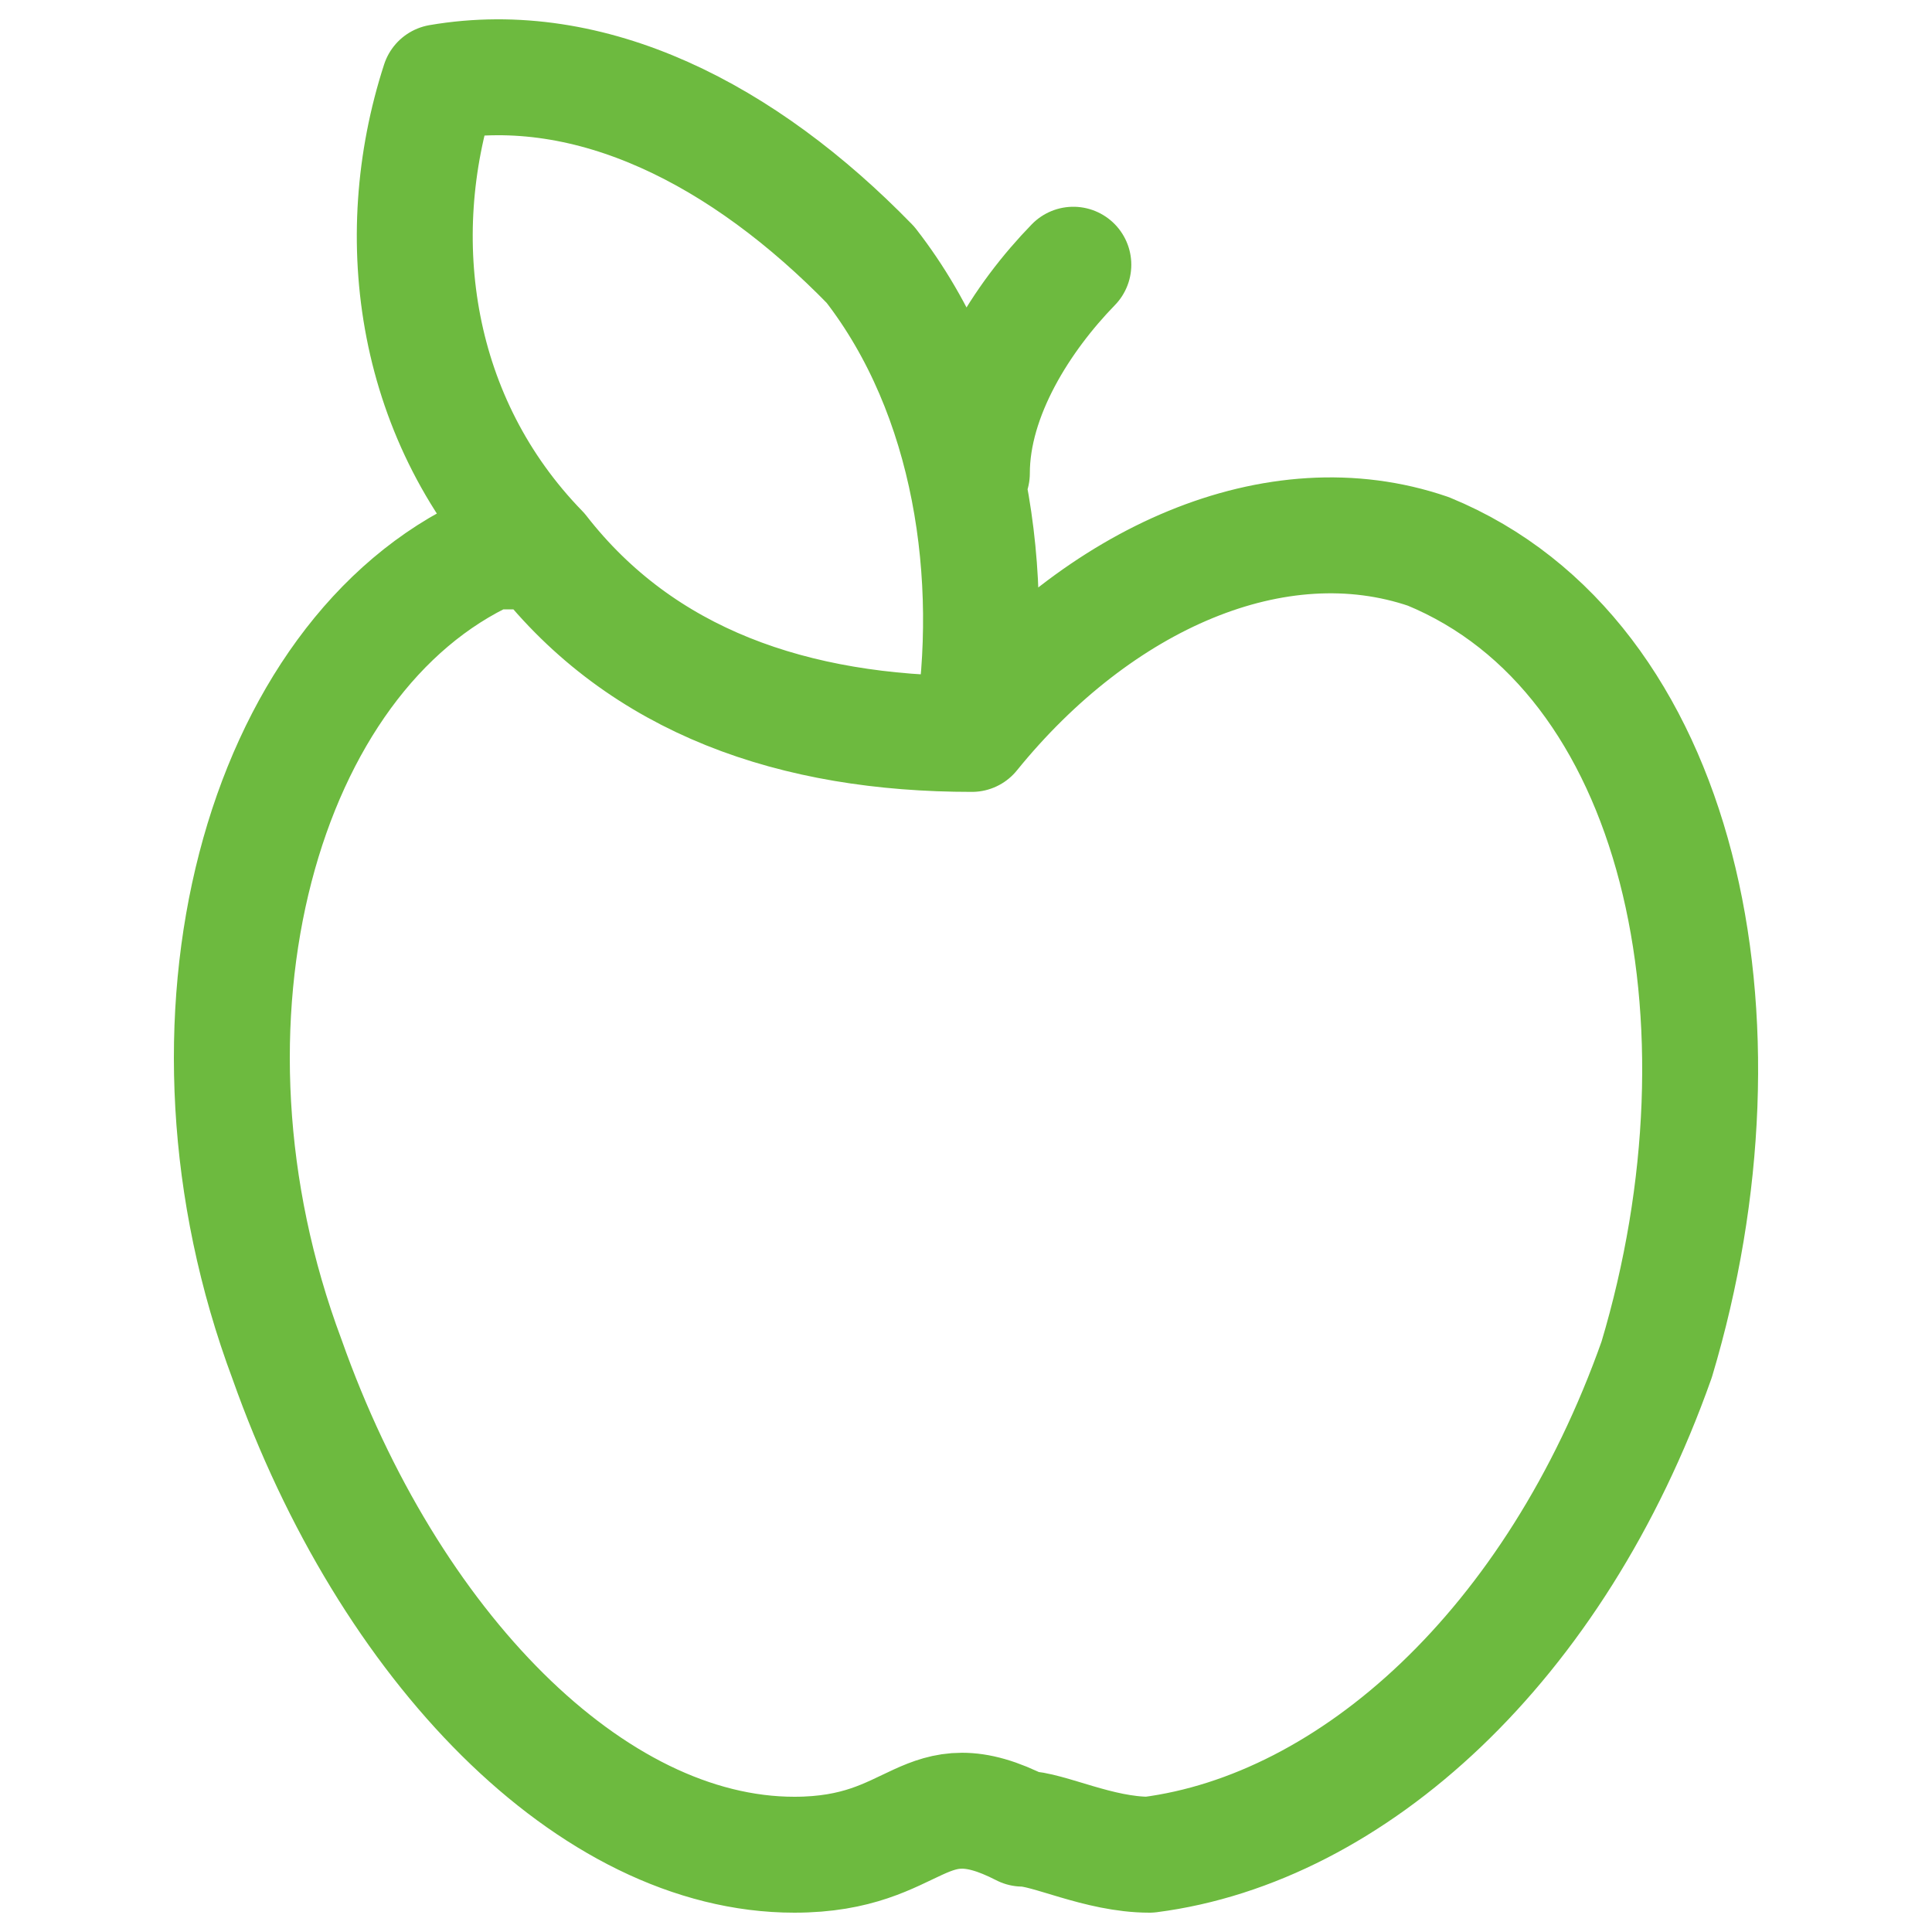
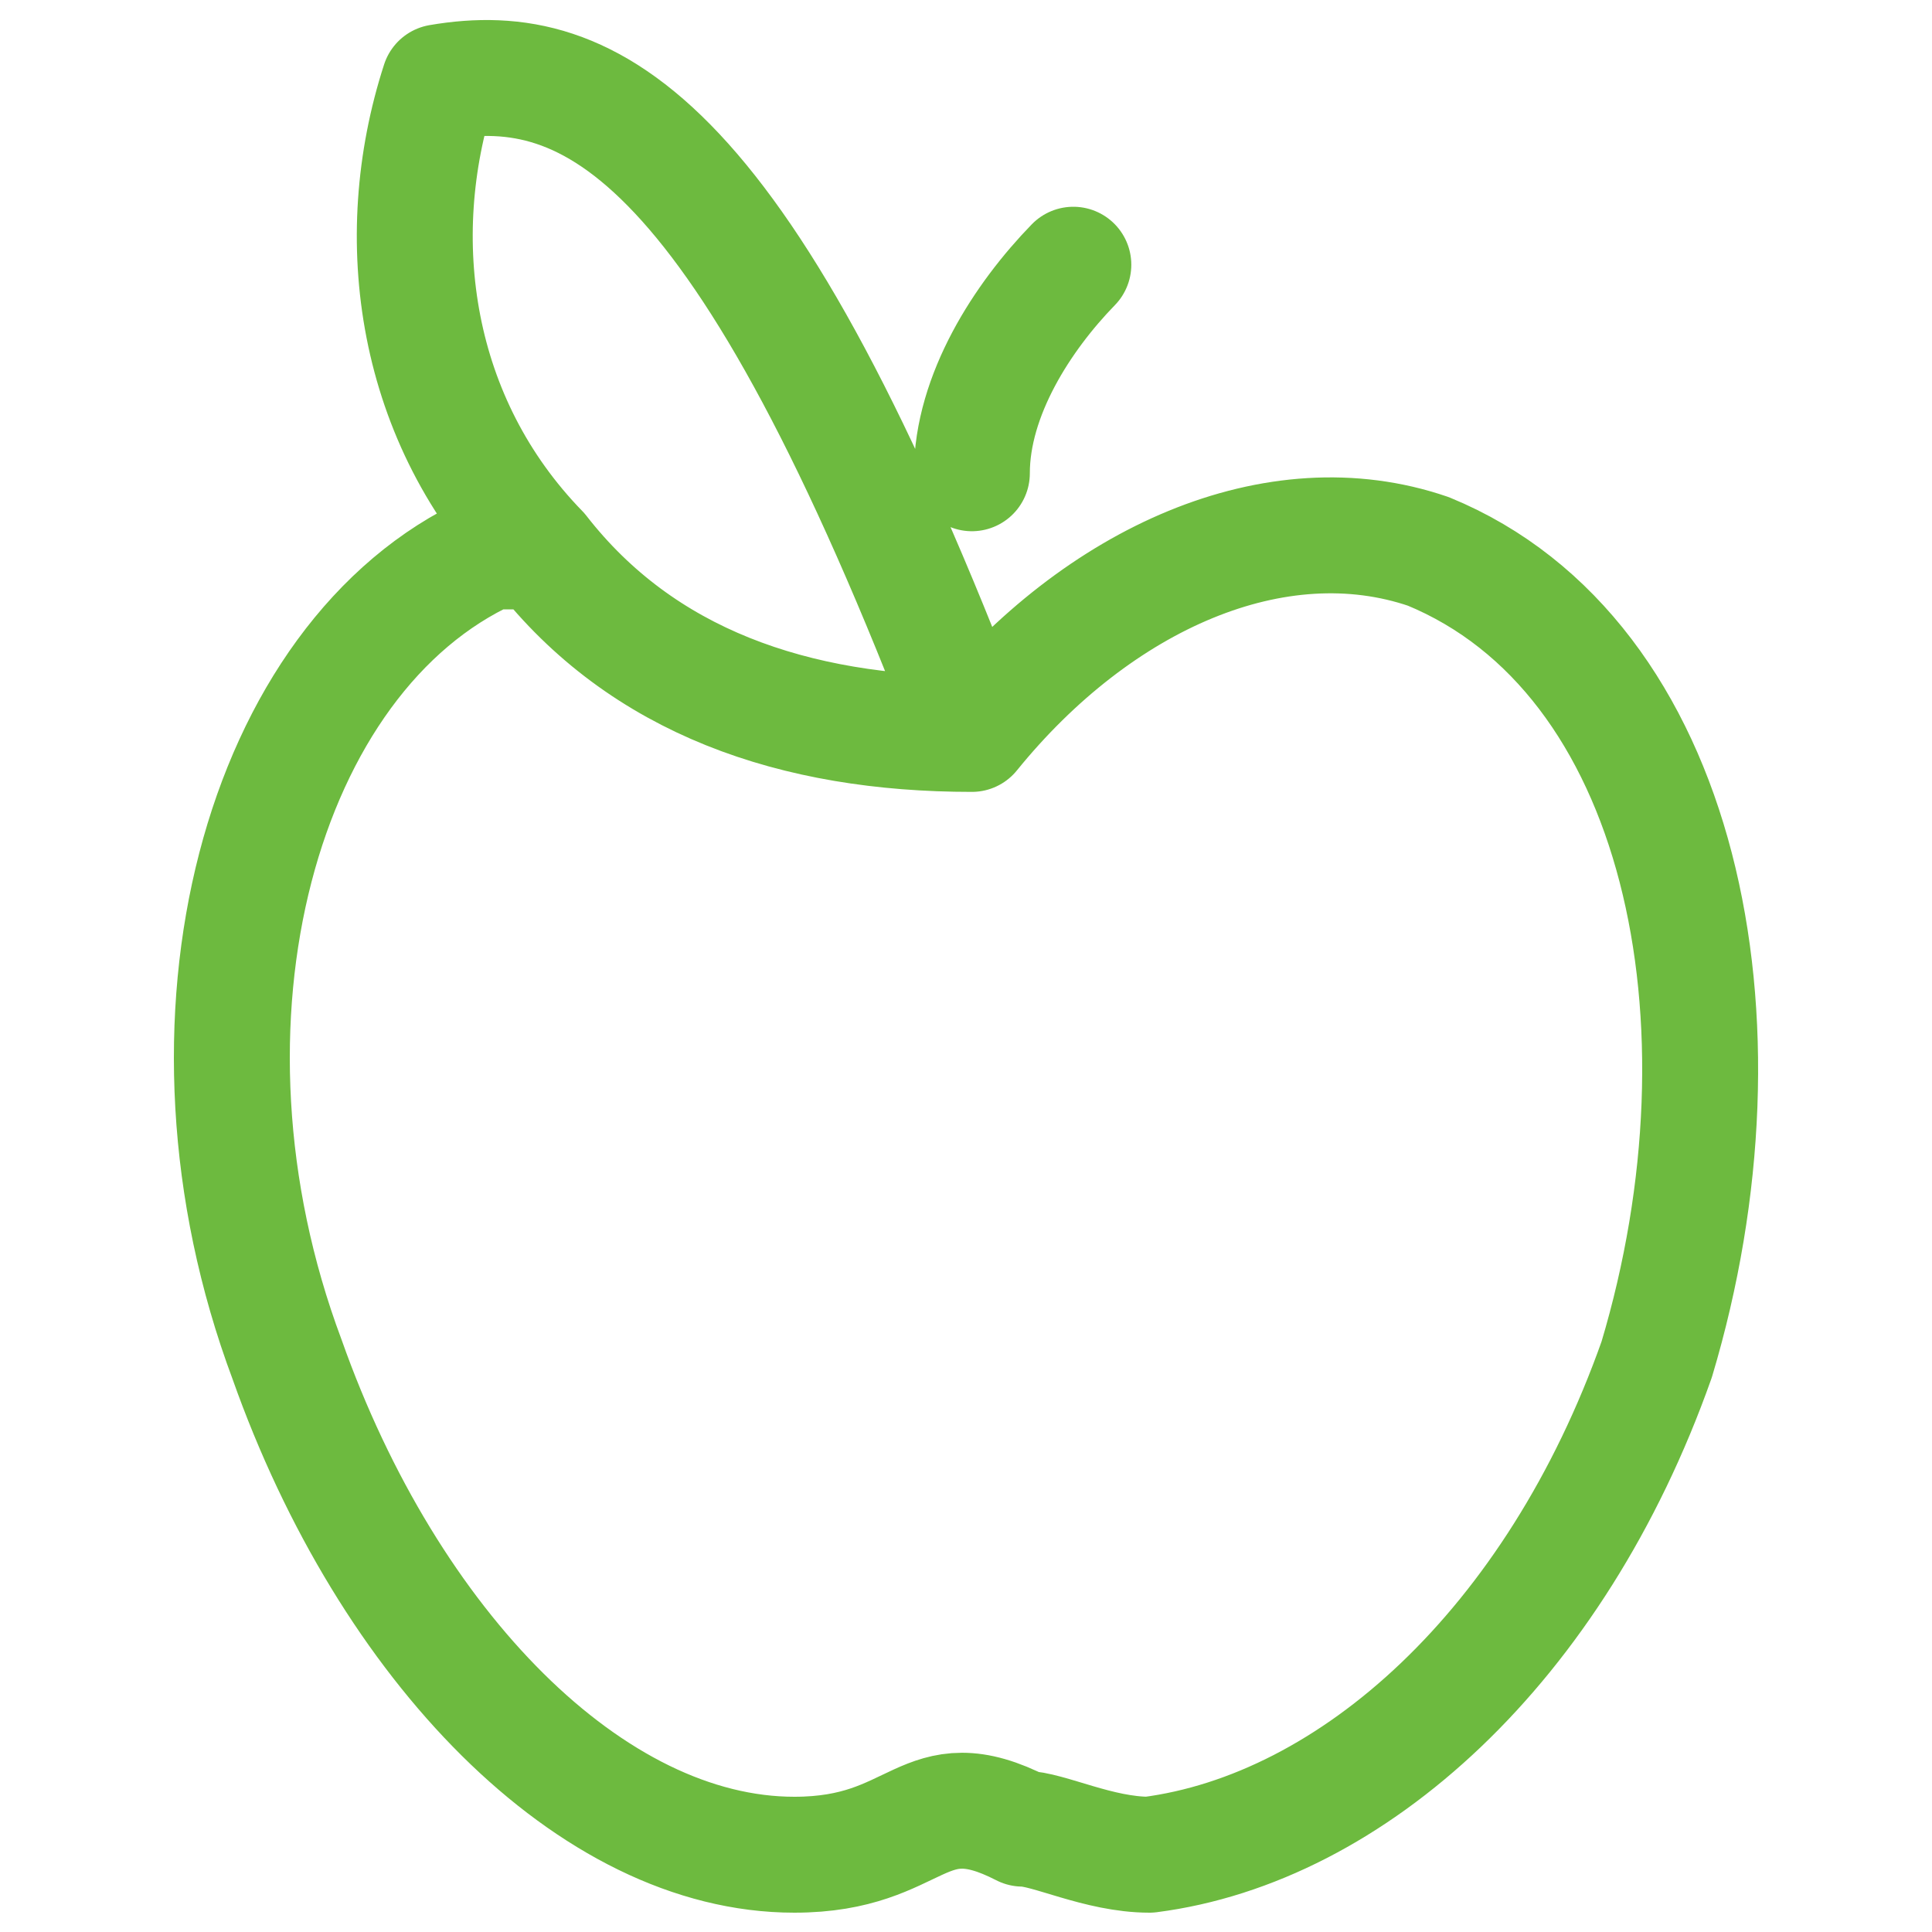
<svg xmlns="http://www.w3.org/2000/svg" width="50" height="50" viewBox="0 0 50 50" fill="none">
-   <path d="M25.152 18.994C28.434 14.946 33.029 12.922 36.967 14.271C43.531 16.97 45.5 26.414 42.875 35.183C40.249 42.603 34.998 47.325 29.747 48C28.434 48 27.121 47.325 26.465 47.325C23.84 45.976 23.84 48 20.558 48C15.306 48 10.055 42.603 7.43 35.183C4.148 26.414 6.773 16.97 12.681 14.271C13.337 14.271 13.337 14.271 13.994 14.271M25.152 18.994C20.558 18.994 16.619 17.644 13.994 14.271M25.152 18.994C25.809 14.946 25.152 10.224 22.527 6.851C19.245 3.478 15.306 1.455 11.368 2.129C10.055 6.177 10.712 10.899 13.994 14.271M27.778 6.851C26.465 8.2 25.152 10.224 25.152 12.248" stroke="#6DBA3F" stroke-width="3" stroke-miterlimit="22.926" stroke-linecap="round" stroke-linejoin="round" />
+   <path d="M25.152 18.994C28.434 14.946 33.029 12.922 36.967 14.271C43.531 16.97 45.5 26.414 42.875 35.183C40.249 42.603 34.998 47.325 29.747 48C28.434 48 27.121 47.325 26.465 47.325C23.84 45.976 23.84 48 20.558 48C15.306 48 10.055 42.603 7.43 35.183C4.148 26.414 6.773 16.97 12.681 14.271C13.337 14.271 13.337 14.271 13.994 14.271M25.152 18.994C20.558 18.994 16.619 17.644 13.994 14.271M25.152 18.994C19.245 3.478 15.306 1.455 11.368 2.129C10.055 6.177 10.712 10.899 13.994 14.271M27.778 6.851C26.465 8.2 25.152 10.224 25.152 12.248" stroke="#6DBA3F" stroke-width="3" stroke-miterlimit="22.926" stroke-linecap="round" stroke-linejoin="round" />
</svg>